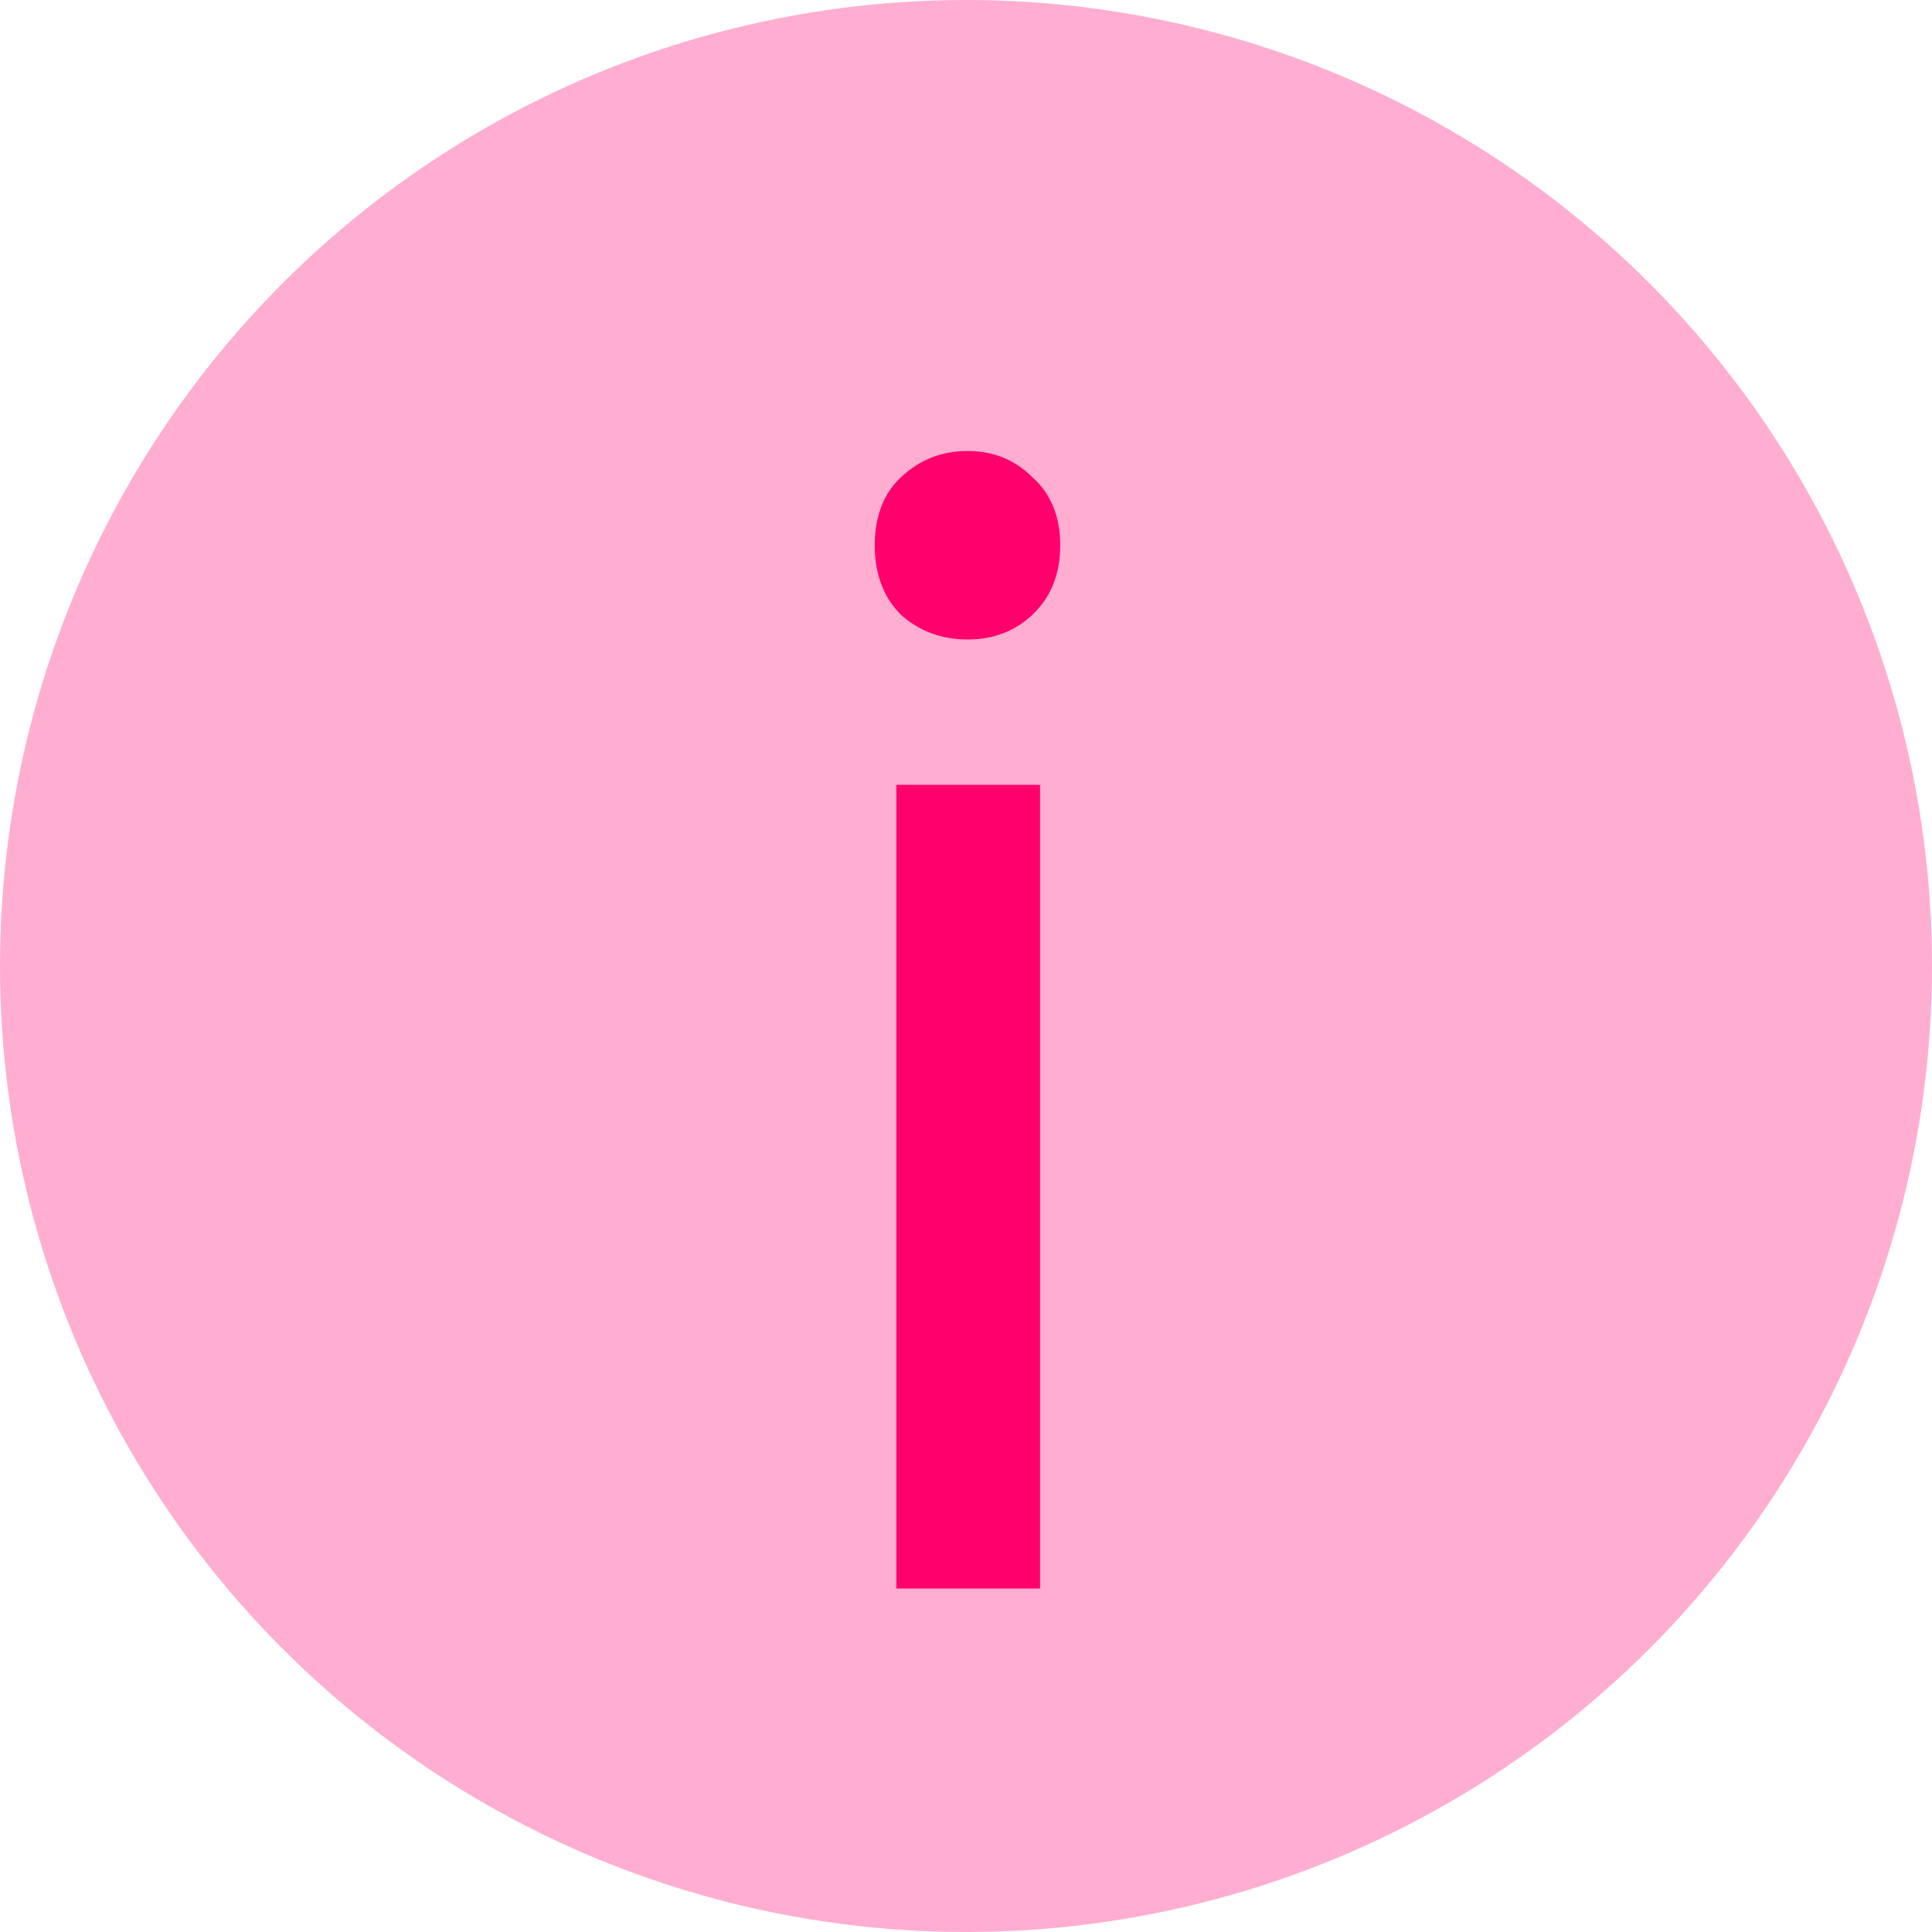
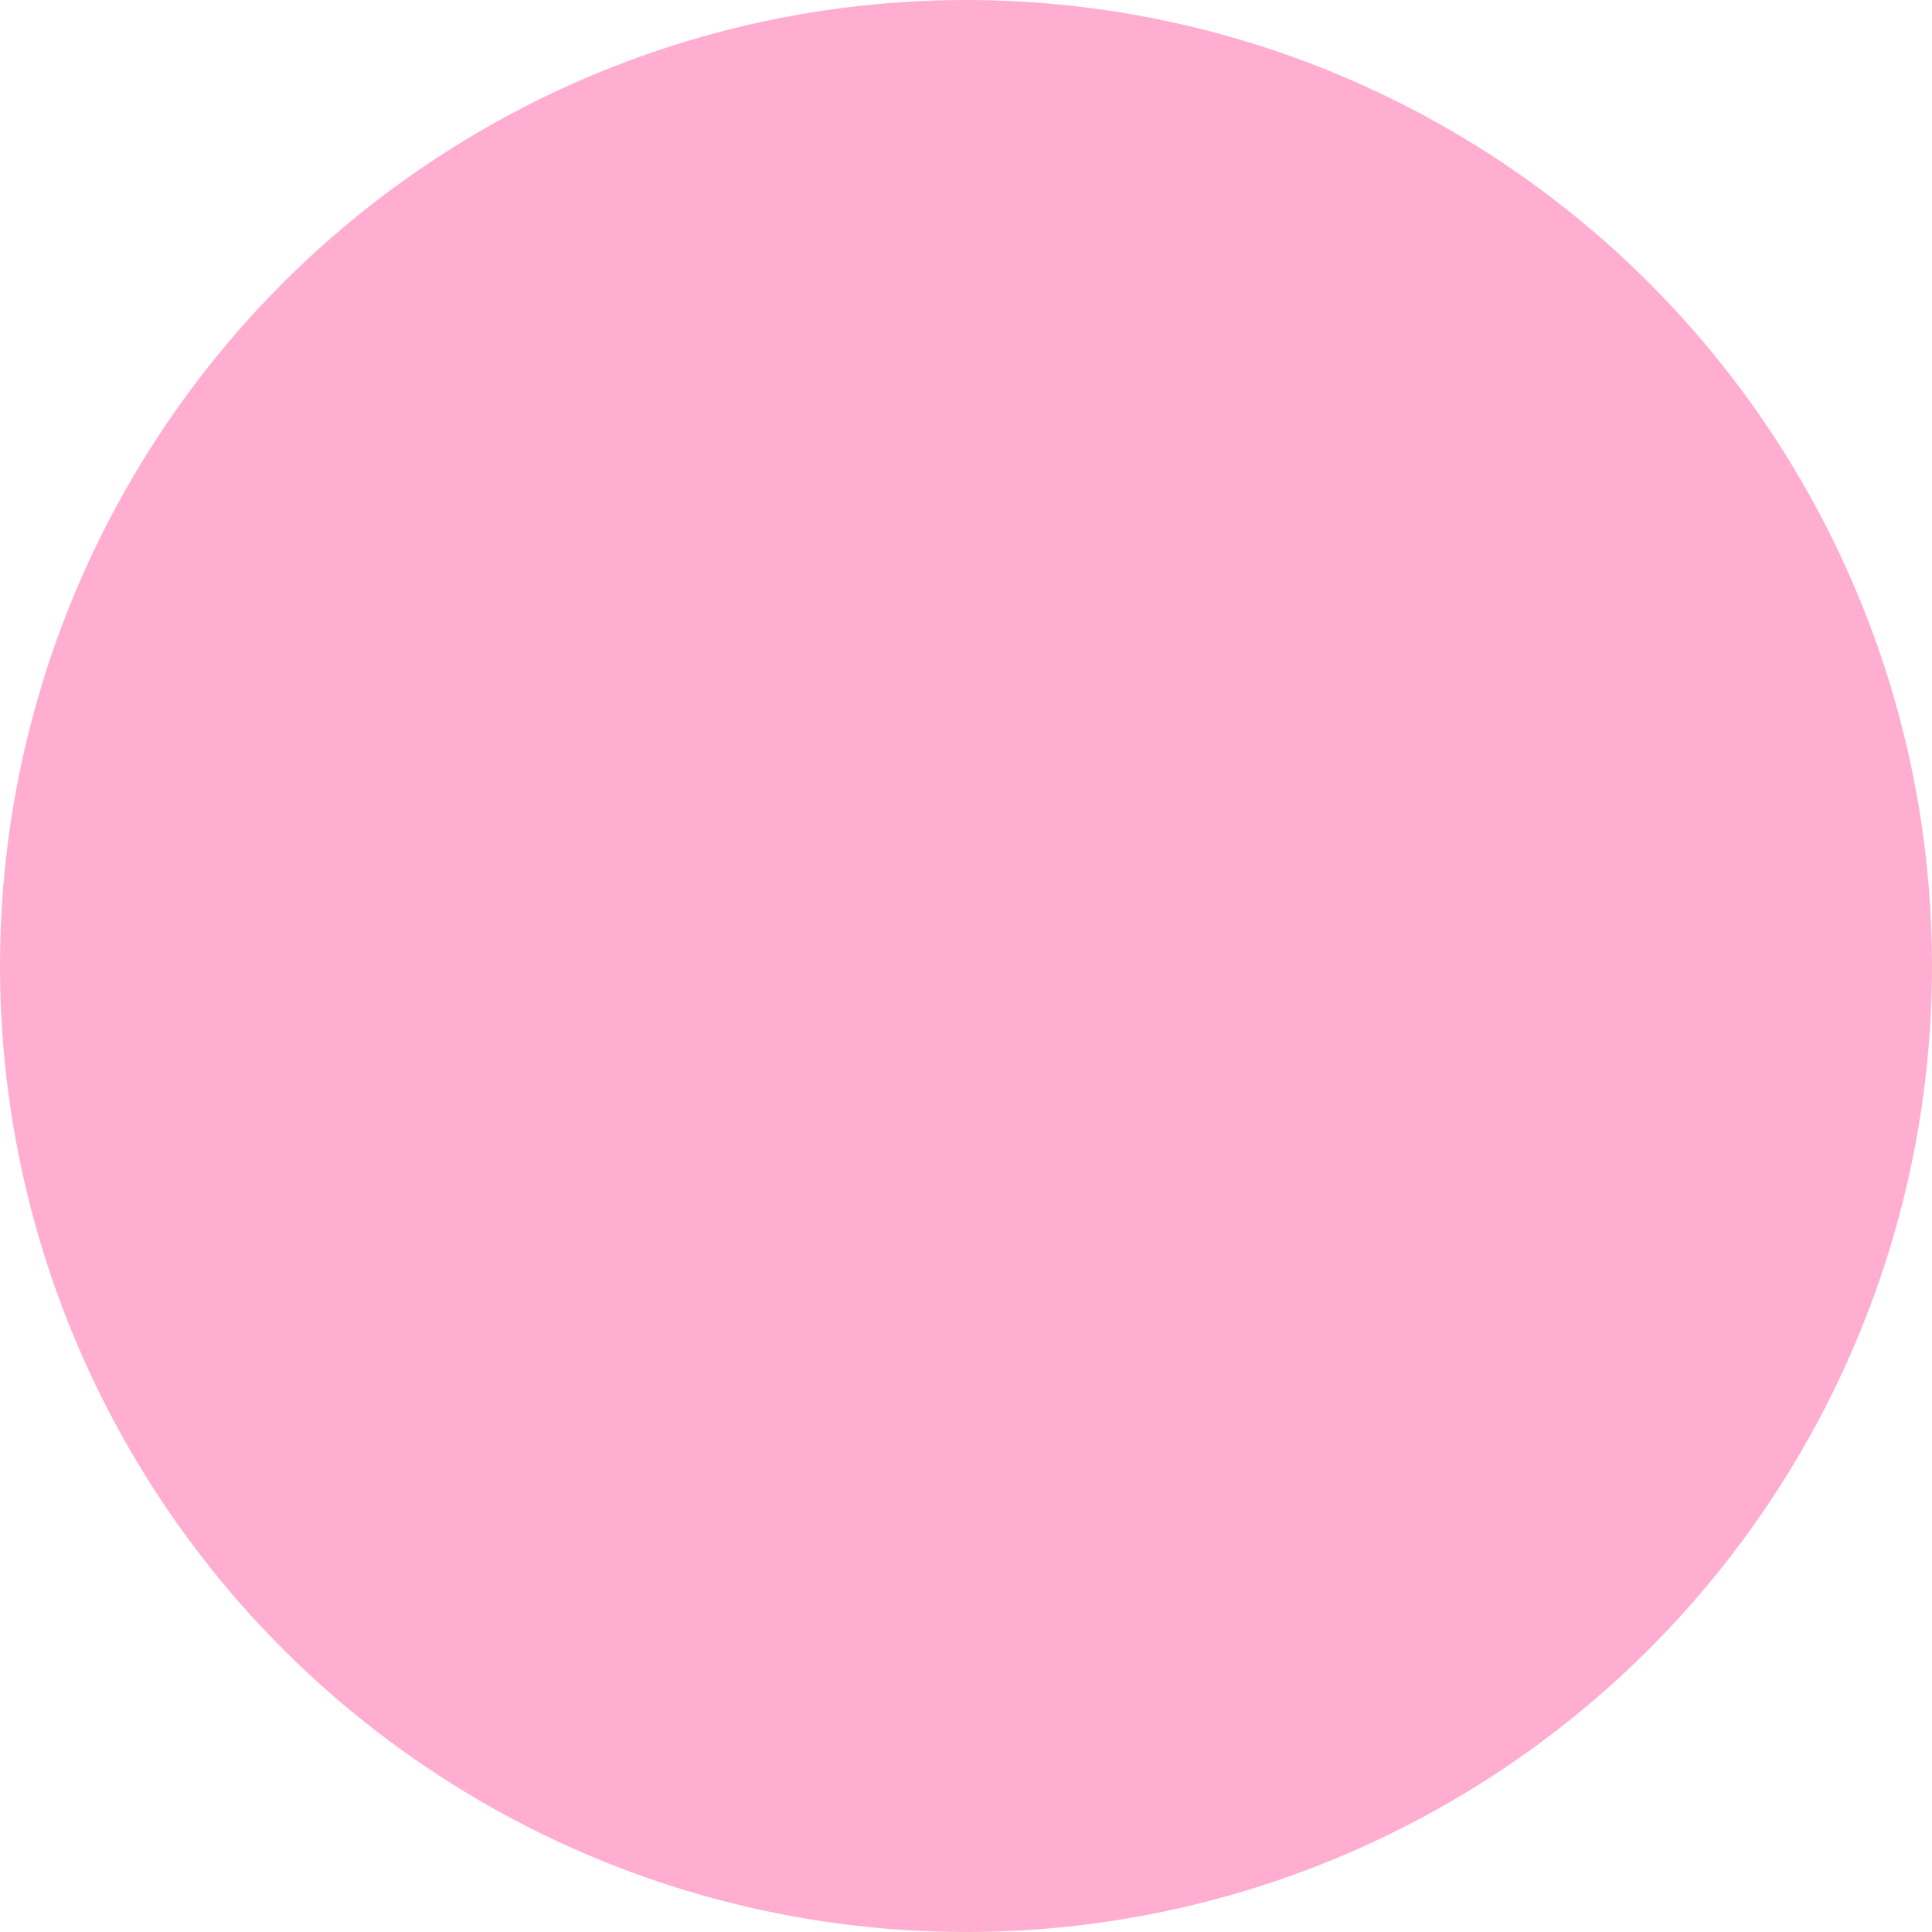
<svg xmlns="http://www.w3.org/2000/svg" width="18" height="18" viewBox="0 0 18 18" fill="none">
  <circle cx="9" cy="9" r="9" fill="#FF006D" fill-opacity="0.32" />
-   <path d="M9.69 14.8H8.351V7.312H9.69V14.8ZM9.014 5.958C8.774 5.958 8.567 5.882 8.394 5.728C8.231 5.565 8.15 5.349 8.15 5.08C8.15 4.811 8.231 4.6 8.394 4.446C8.567 4.283 8.774 4.202 9.014 4.202C9.254 4.202 9.455 4.283 9.618 4.446C9.791 4.6 9.878 4.811 9.878 5.08C9.878 5.349 9.791 5.565 9.618 5.728C9.455 5.882 9.254 5.958 9.014 5.958Z" fill="#FF006D" />
</svg>